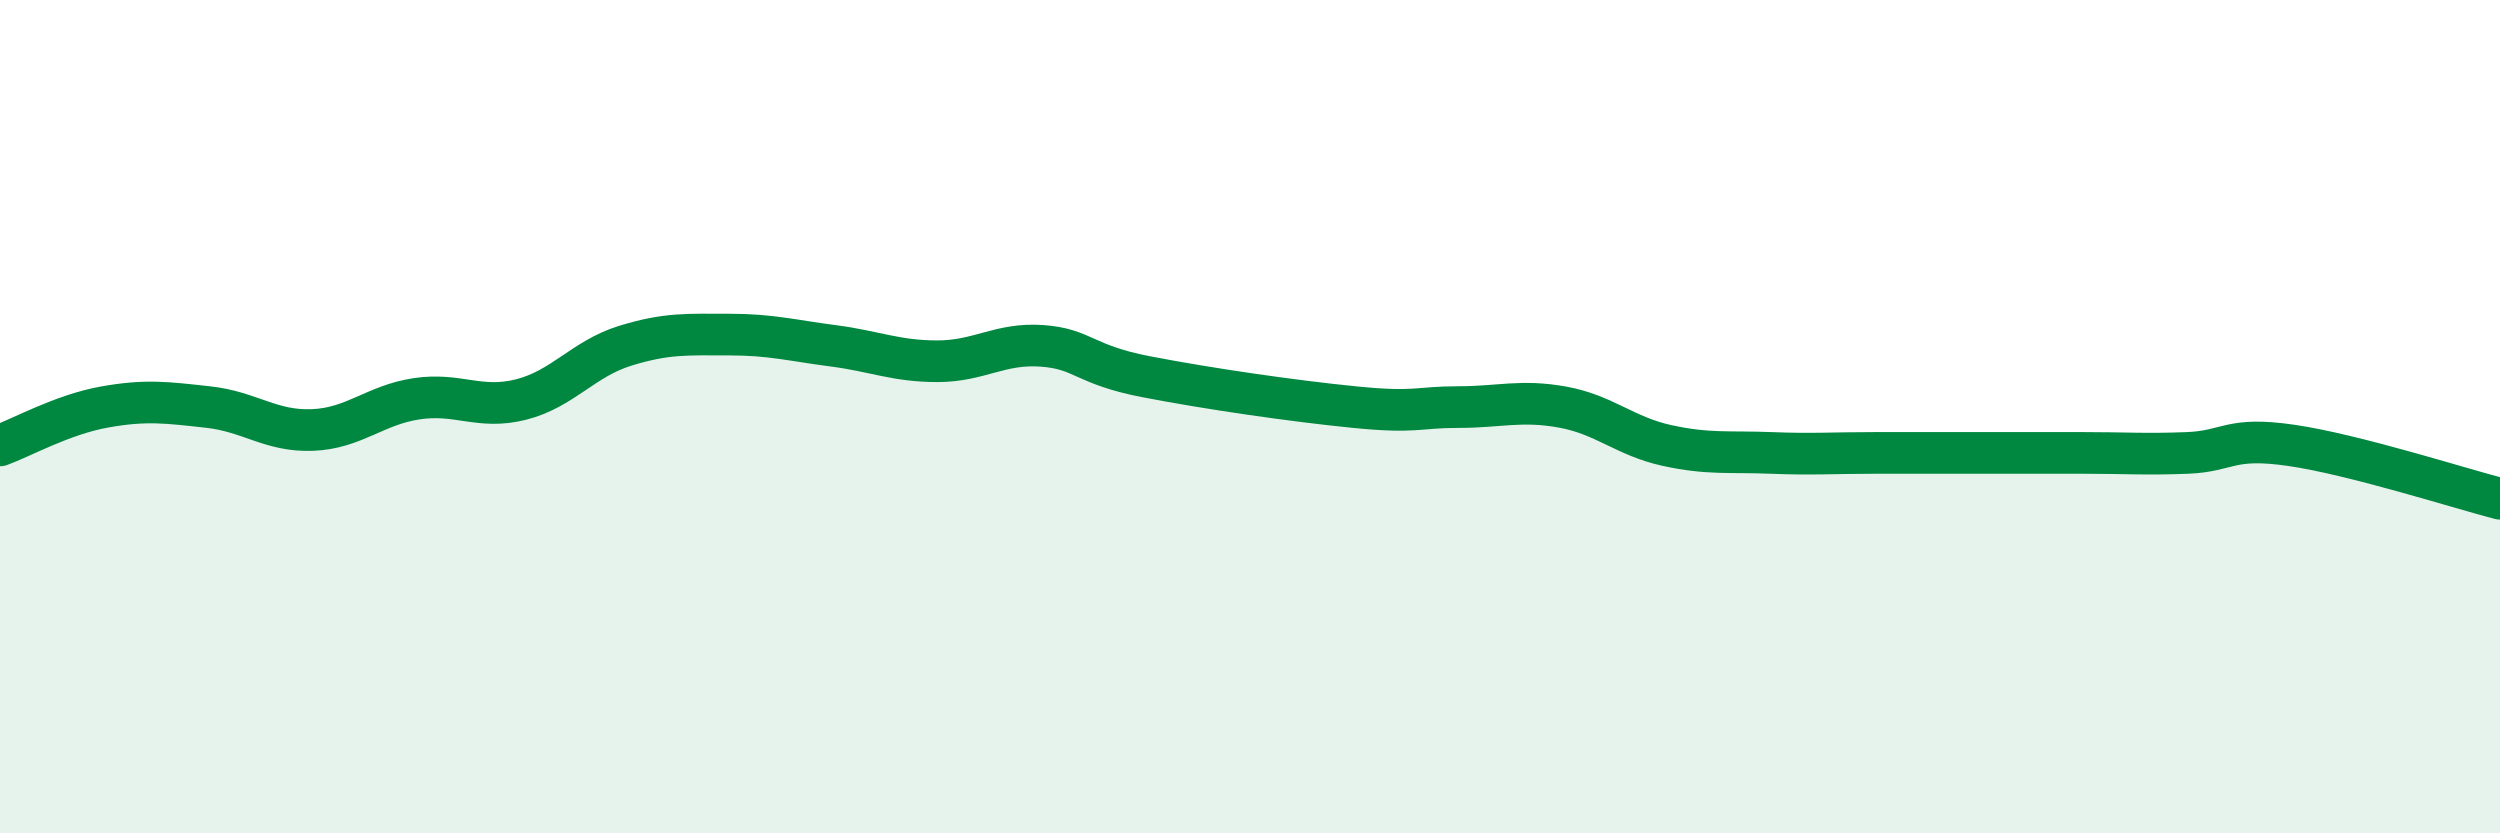
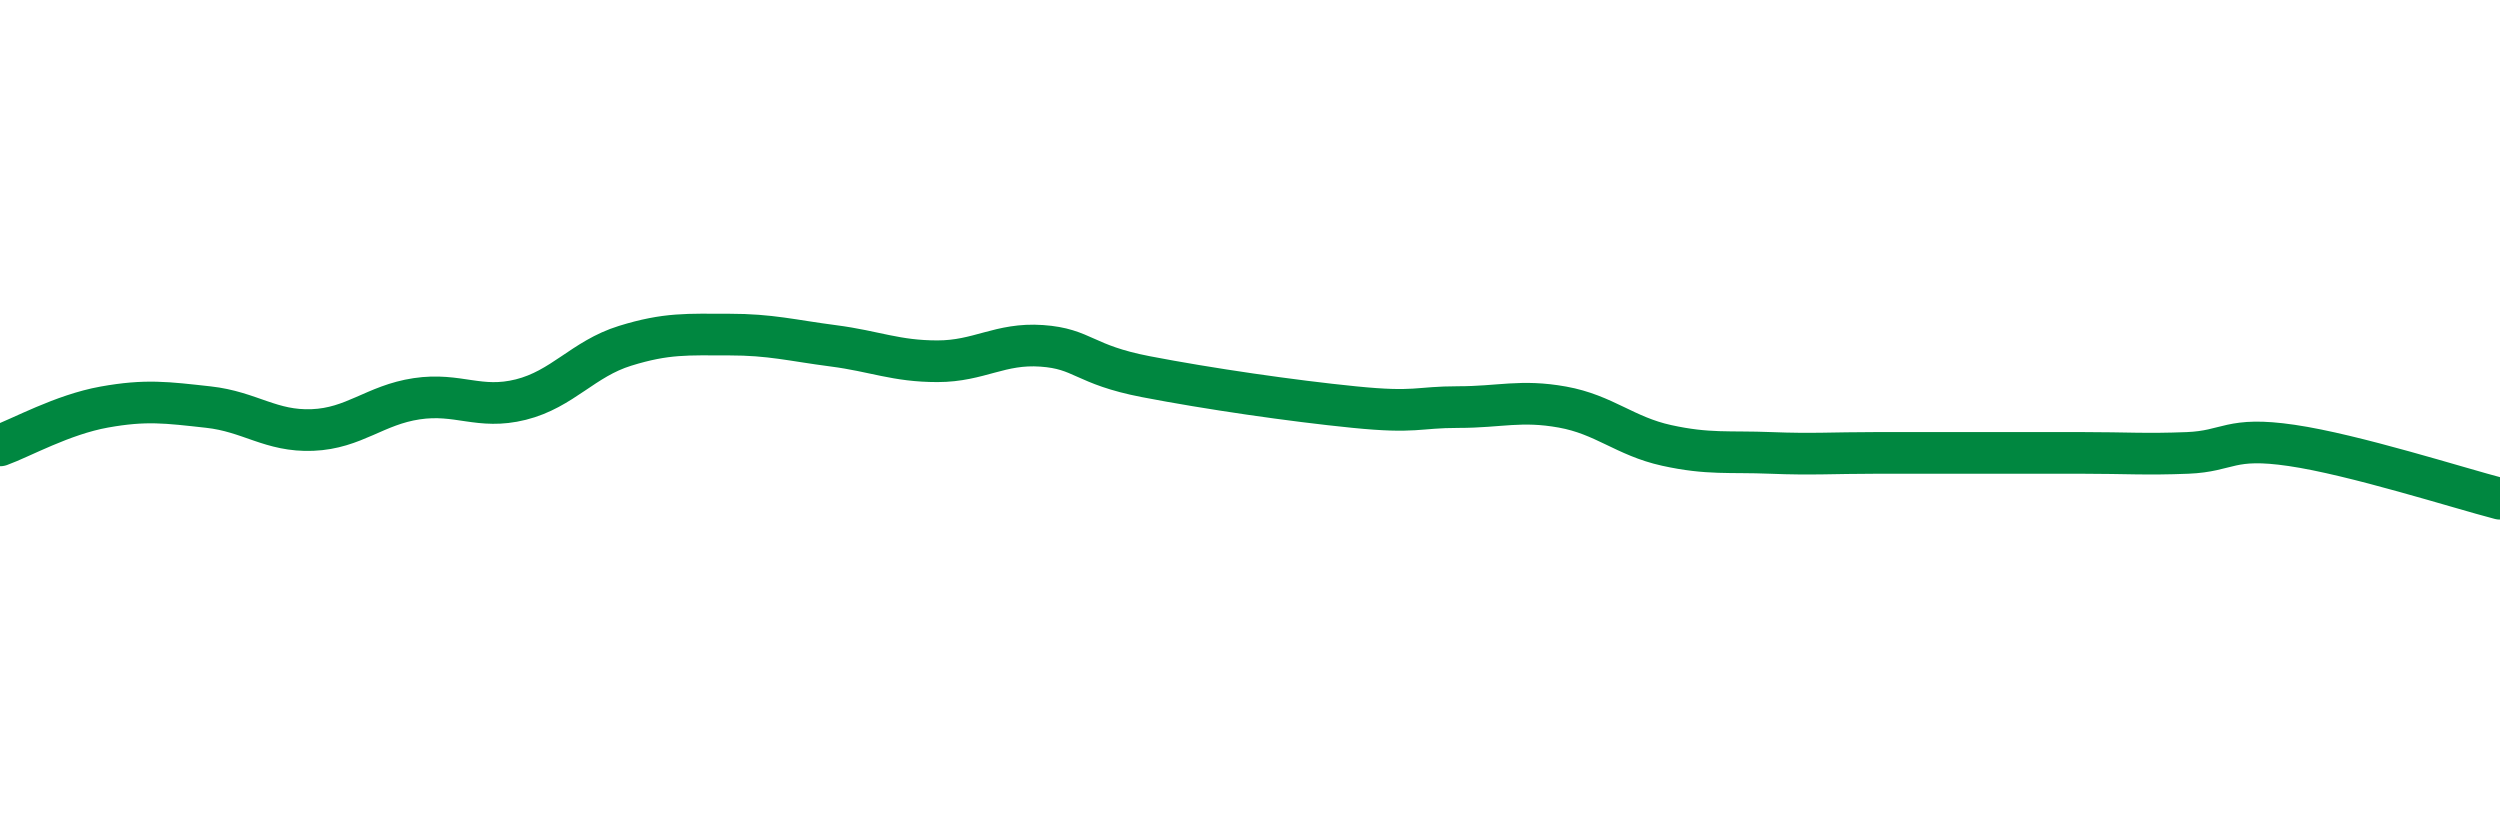
<svg xmlns="http://www.w3.org/2000/svg" width="60" height="20" viewBox="0 0 60 20">
-   <path d="M 0,10.69 C 0.5,10.51 1.5,9.95 2.5,9.77 C 3.5,9.59 4,9.66 5,9.77 C 6,9.88 6.5,10.36 7.5,10.32 C 8.5,10.28 9,9.72 10,9.57 C 11,9.42 11.5,9.84 12.5,9.59 C 13.5,9.34 14,8.61 15,8.3 C 16,7.99 16.5,8.03 17.5,8.03 C 18.5,8.03 19,8.17 20,8.3 C 21,8.43 21.5,8.67 22.5,8.67 C 23.5,8.67 24,8.23 25,8.3 C 26,8.37 26,8.75 27.5,9.04 C 29,9.33 31,9.62 32.5,9.77 C 34,9.92 34,9.77 35,9.77 C 36,9.77 36.5,9.59 37.5,9.77 C 38.5,9.95 39,10.47 40,10.69 C 41,10.91 41.5,10.83 42.5,10.87 C 43.5,10.91 44,10.87 45,10.87 C 46,10.87 46.5,10.87 47.5,10.87 C 48.5,10.87 49,10.87 50,10.87 C 51,10.87 51.5,10.91 52.5,10.87 C 53.5,10.83 53.5,10.47 55,10.69 C 56.5,10.91 59,11.71 60,11.97L60 20L0 20Z" fill="#008740" opacity="0.1" stroke-linecap="round" stroke-linejoin="round" />
  <path d="M 0,10.69 C 0.5,10.51 1.5,9.95 2.5,9.77 C 3.5,9.59 4,9.66 5,9.77 C 6,9.88 6.5,10.36 7.5,10.32 C 8.5,10.28 9,9.72 10,9.57 C 11,9.42 11.5,9.84 12.5,9.59 C 13.5,9.34 14,8.61 15,8.3 C 16,7.99 16.5,8.03 17.5,8.03 C 18.5,8.03 19,8.17 20,8.3 C 21,8.43 21.5,8.67 22.5,8.67 C 23.5,8.67 24,8.23 25,8.3 C 26,8.37 26,8.75 27.5,9.04 C 29,9.33 31,9.62 32.5,9.77 C 34,9.92 34,9.77 35,9.77 C 36,9.77 36.5,9.59 37.5,9.77 C 38.5,9.95 39,10.47 40,10.69 C 41,10.91 41.5,10.83 42.5,10.87 C 43.5,10.91 44,10.87 45,10.87 C 46,10.87 46.5,10.87 47.5,10.87 C 48.5,10.87 49,10.87 50,10.87 C 51,10.87 51.5,10.91 52.5,10.87 C 53.5,10.83 53.5,10.47 55,10.69 C 56.5,10.91 59,11.71 60,11.97" stroke="#008740" stroke-width="1" fill="none" stroke-linecap="round" stroke-linejoin="round" />
</svg>